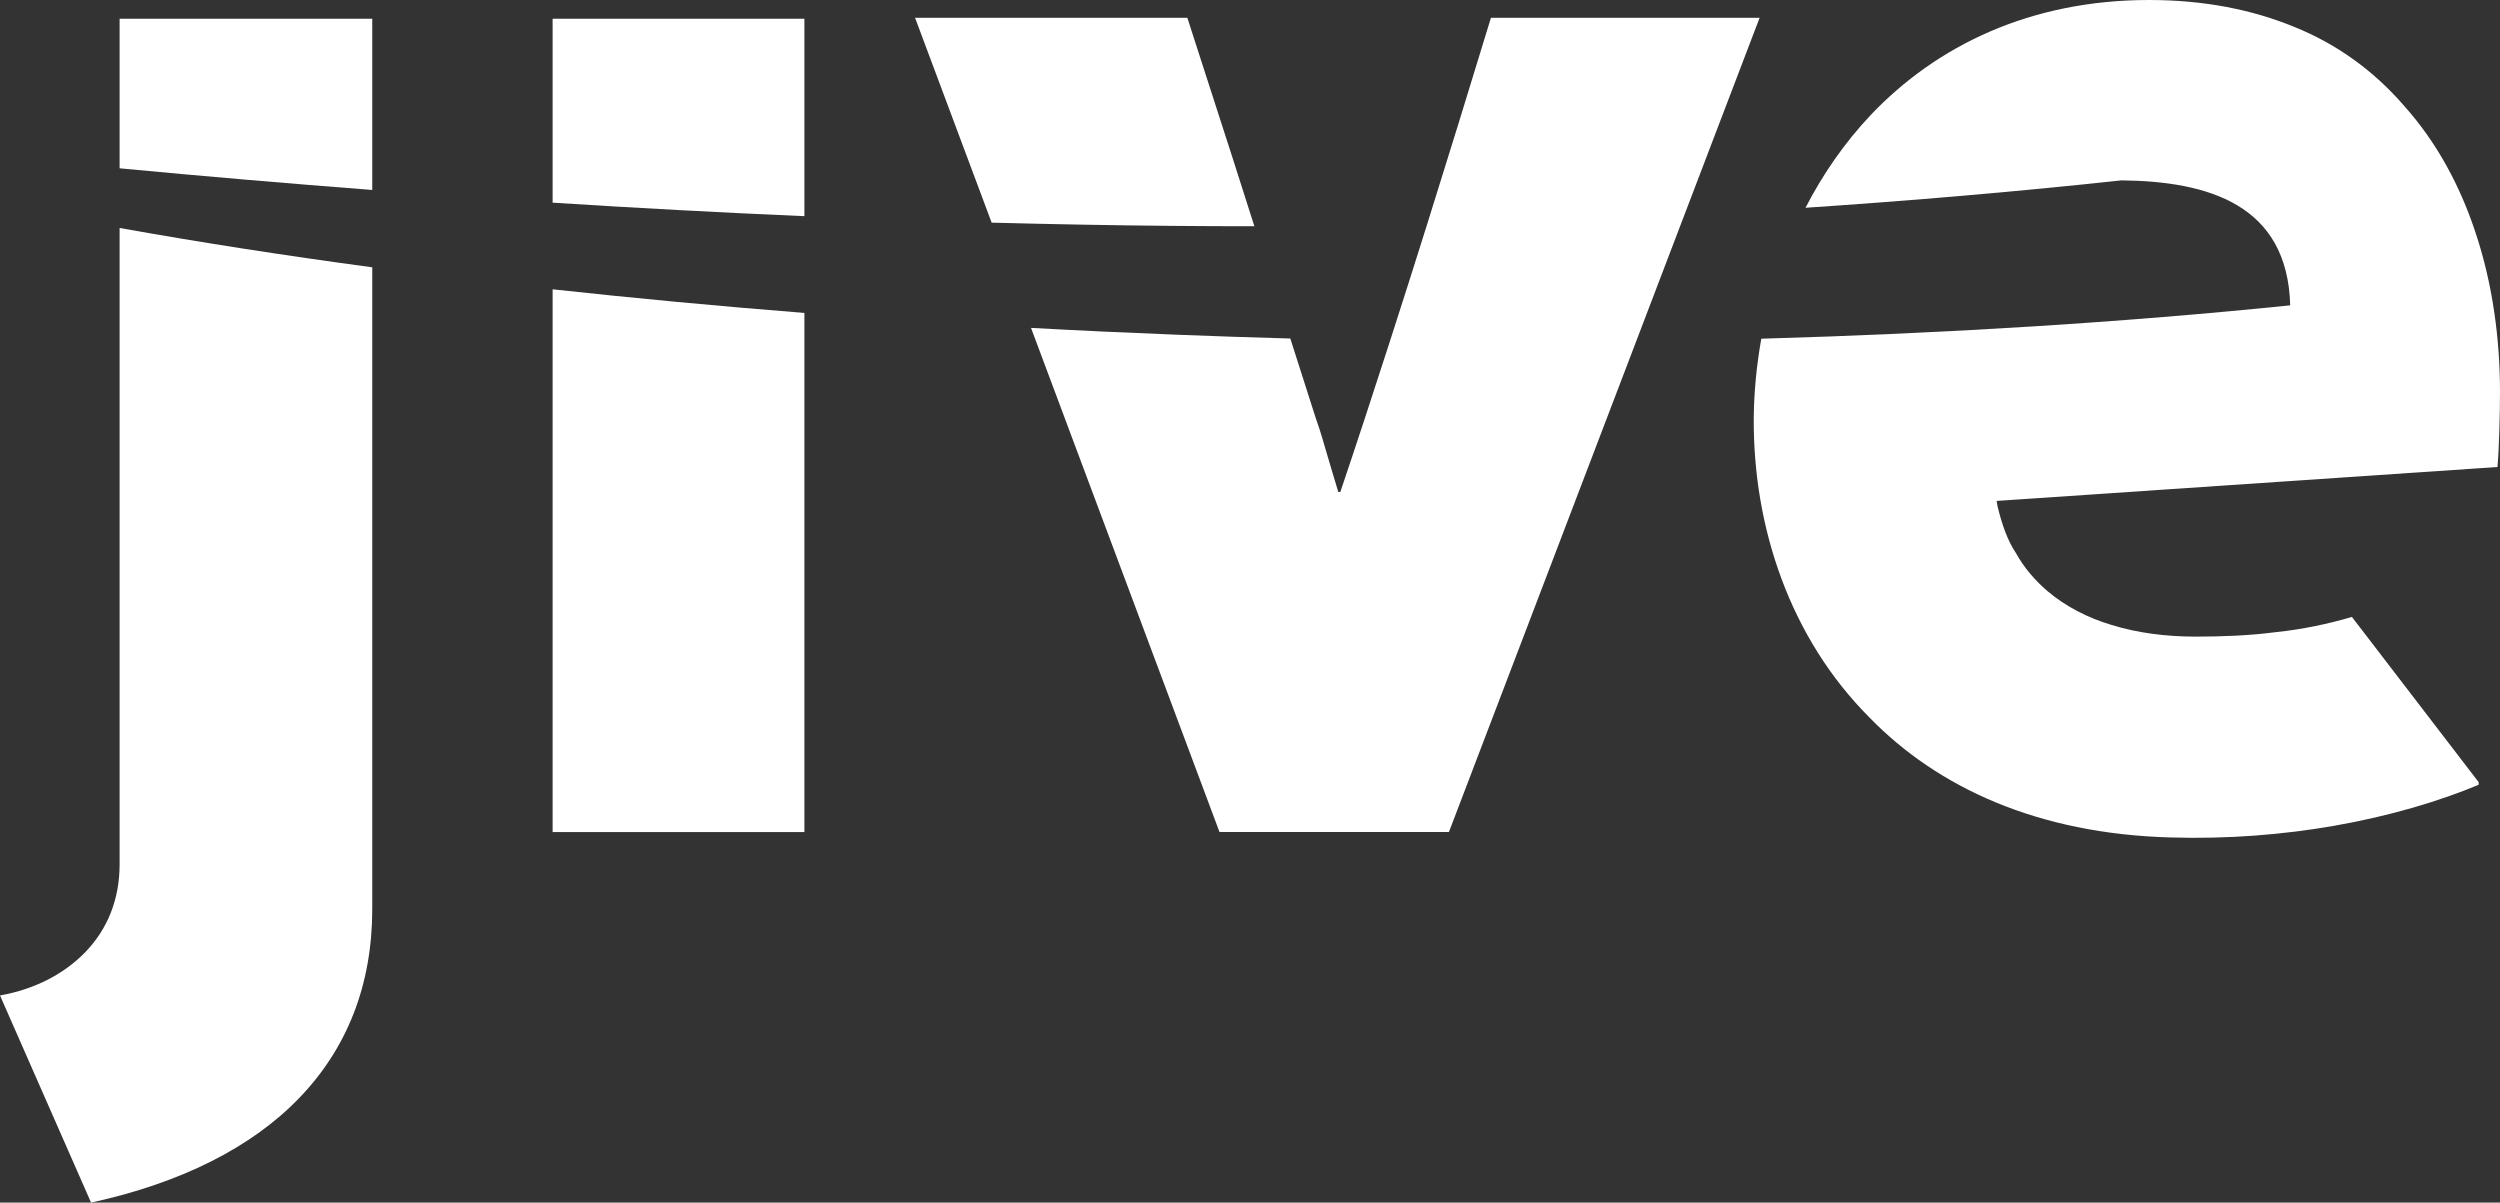
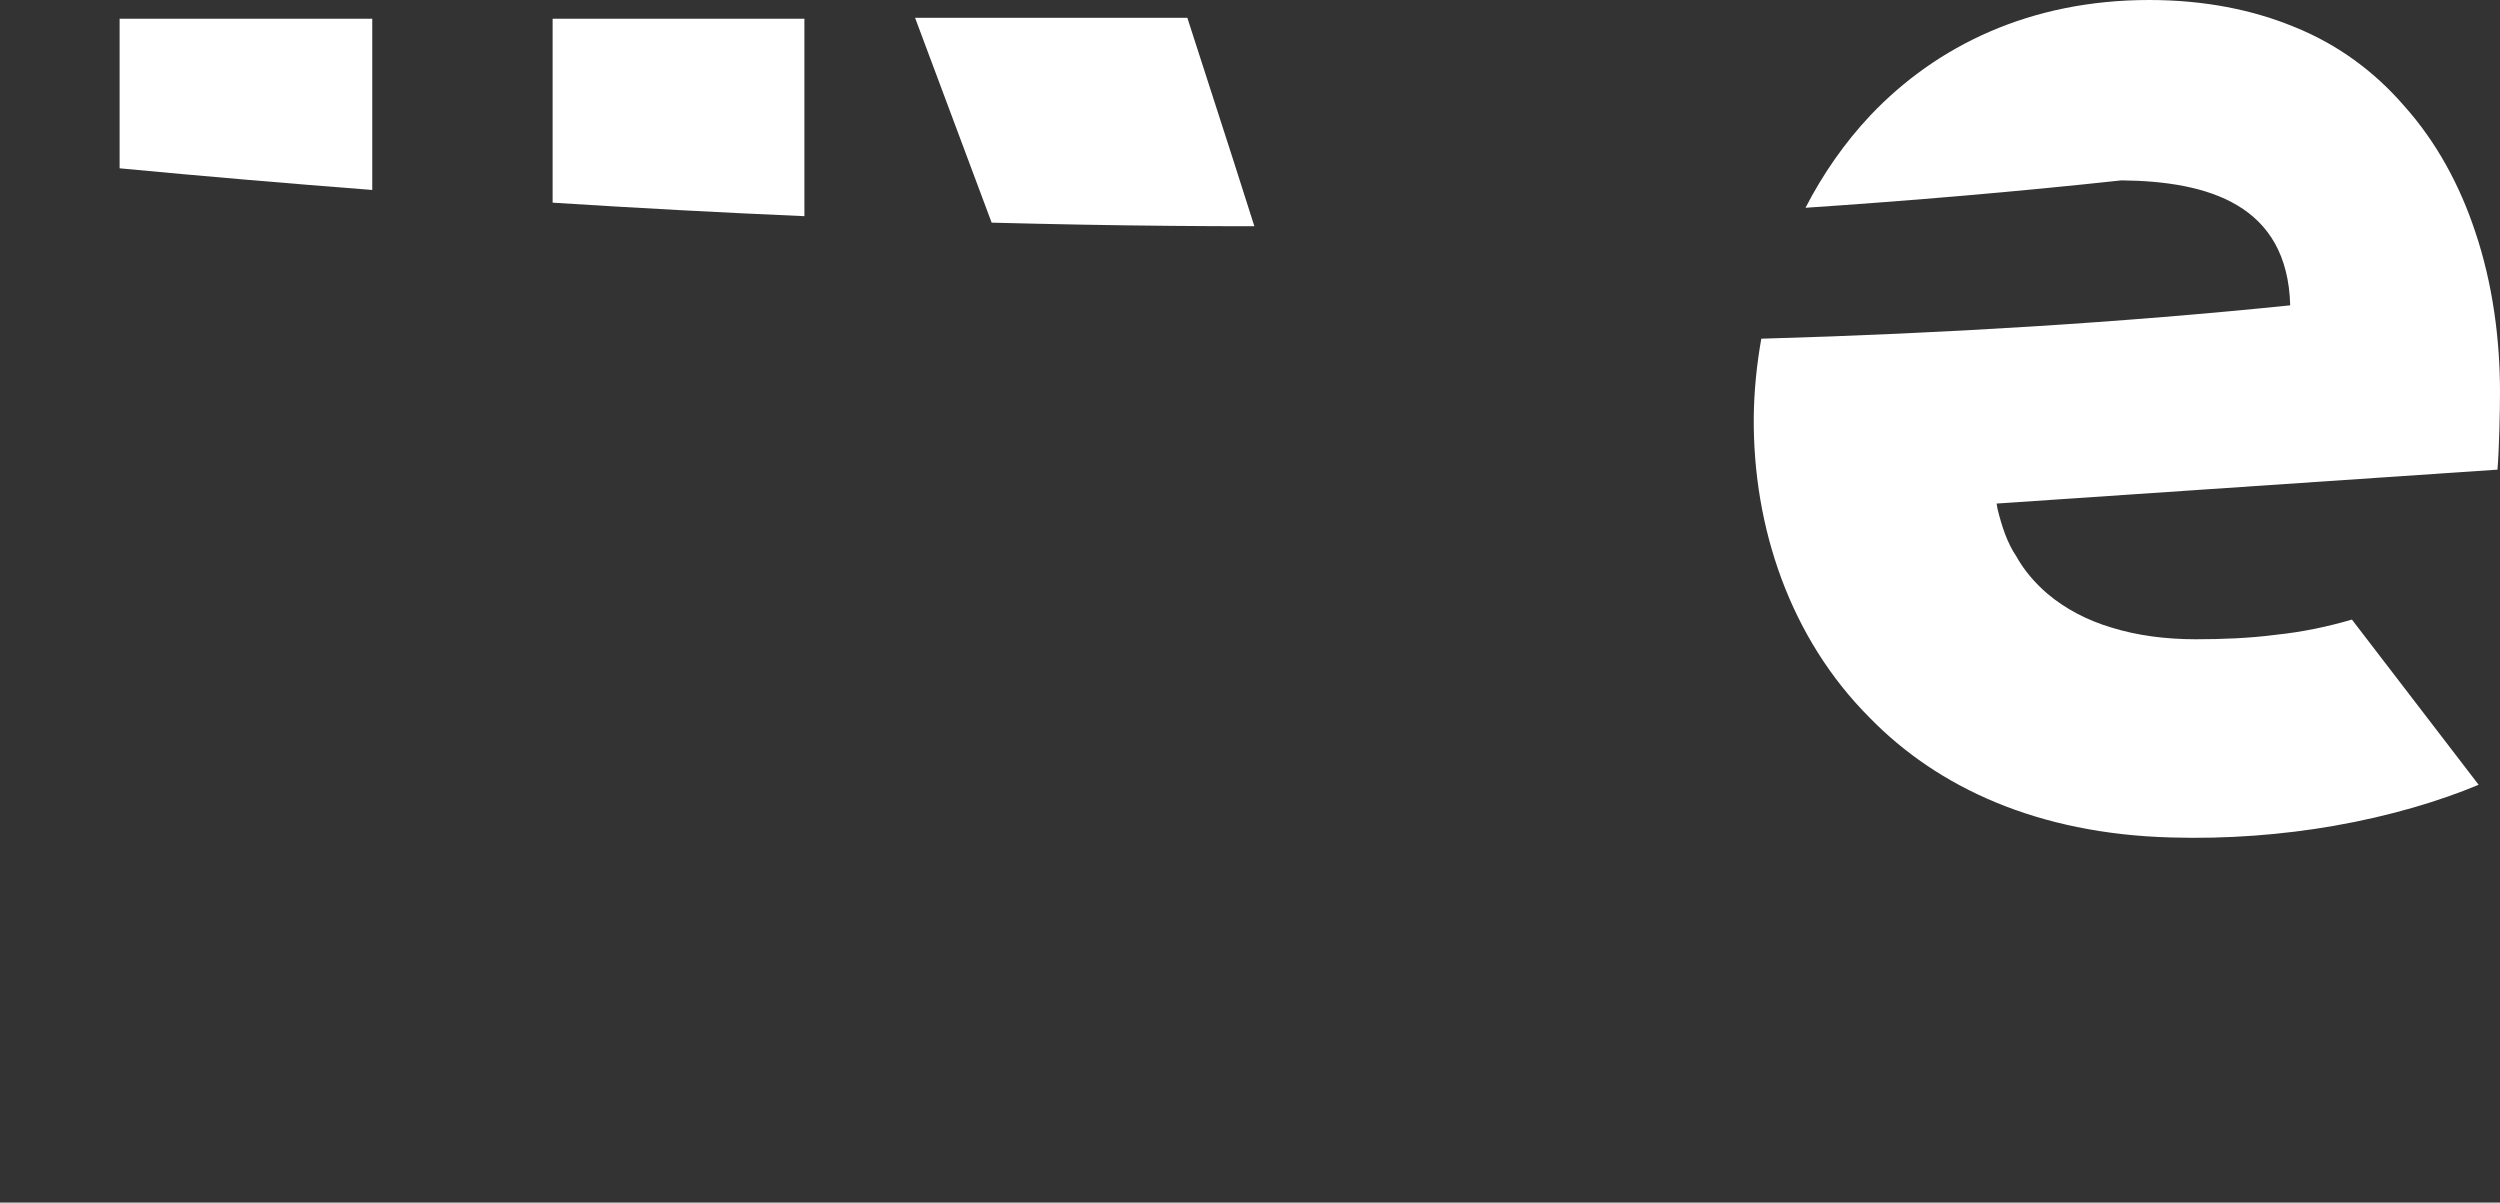
<svg xmlns="http://www.w3.org/2000/svg" version="1.1" id="Layer_3" x="0px" y="0px" width="103.335px" height="49.707px" viewBox="0 0 103.335 49.707" enable-background="new 0 0 103.335 49.707" xml:space="preserve">
  <rect x="0" y="0" width="103.335" height="49.707" fill="#333333" stroke="none" />
  <g>
    <path fill="#FFFFFF" d="M33.249,0.775H22.842v7.602c3.467,0.221,6.937,0.409,10.407,0.558V0.775z" />
-     <path fill="#FFFFFF" d="M103.335,16.199c0-2.141-0.293-4.464-1.031-6.642c-0.626-1.882-1.588-3.689-2.951-5.203   c-1.184-1.367-2.695-2.51-4.539-3.249C93.115,0.407,91.121,0,88.835,0c-4.908,0-8.783,1.881-11.517,4.76   c-1.073,1.138-1.97,2.433-2.69,3.828c4.34-0.292,8.684-0.659,13.062-1.133c3.579,0.037,6.864,0.996,6.973,5.166   C87.771,13.326,80.416,13.784,72.802,14c-0.19,1.066-0.299,2.148-0.312,3.235c-0.039,4.574,1.51,9.151,4.795,12.435   c2.803,2.877,6.938,4.796,12.437,4.945c2.323,0.072,4.647-0.112,6.752-0.481c2.325-0.405,4.392-1.032,5.978-1.696   c0-0.037,0-0.074,0-0.109l-5.238-6.829c-0.998,0.295-2.065,0.517-3.137,0.628c-1.107,0.146-2.252,0.186-3.32,0.186   c-1.221,0-2.4-0.149-3.469-0.48c-0.998-0.295-1.92-0.775-2.66-1.403c-0.515-0.442-0.959-0.958-1.289-1.549   c-0.371-0.552-0.592-1.218-0.774-1.957l-0.037-0.22l20.703-1.402C103.3,18.562,103.335,17.011,103.335,16.199z" />
-     <path fill="#FFFFFF" d="M4.944,35.723c0,1.479-0.517,2.693-1.402,3.616C2.656,40.26,1.438,40.891,0,41.146l3.764,8.562   c3.727-0.812,6.642-2.288,8.598-4.317c1.993-2.064,3.025-4.688,3.025-7.822v-26.52c-3.609-0.486-7.102-1.028-10.443-1.626V35.723z" />
+     <path fill="#FFFFFF" d="M103.335,16.199c0-2.141-0.293-4.464-1.031-6.642c-0.626-1.882-1.588-3.689-2.951-5.203   c-1.184-1.367-2.695-2.51-4.539-3.249C93.115,0.407,91.121,0,88.835,0c-4.908,0-8.783,1.881-11.517,4.76   c-1.073,1.138-1.97,2.433-2.69,3.828c4.34-0.292,8.684-0.659,13.062-1.133c3.579,0.037,6.864,0.996,6.973,5.166   C87.771,13.326,80.416,13.784,72.802,14c-0.19,1.066-0.299,2.148-0.312,3.235c-0.039,4.574,1.51,9.151,4.795,12.435   c2.803,2.877,6.938,4.796,12.437,4.945c2.323,0.072,4.647-0.112,6.752-0.481c2.325-0.405,4.392-1.032,5.978-1.696   l-5.238-6.829c-0.998,0.295-2.065,0.517-3.137,0.628c-1.107,0.146-2.252,0.186-3.32,0.186   c-1.221,0-2.4-0.149-3.469-0.48c-0.998-0.295-1.92-0.775-2.66-1.403c-0.515-0.442-0.959-0.958-1.289-1.549   c-0.371-0.552-0.592-1.218-0.774-1.957l-0.037-0.22l20.703-1.402C103.3,18.562,103.335,17.011,103.335,16.199z" />
    <path fill="#FFFFFF" d="M51.848,9.351l-0.923-2.893l-1.847-5.721H37.824l3.165,8.466c2.488,0.064,4.976,0.112,7.462,0.133   C49.59,9.349,50.718,9.349,51.848,9.351z" />
    <path fill="#FFFFFF" d="M15.387,0.775H4.944v6.182c3.477,0.329,6.959,0.626,10.443,0.895V0.775z" />
-     <path fill="#FFFFFF" d="M22.842,34.393h10.407V12.935c-3.527-0.28-7.004-0.604-10.407-0.977V34.393z" />
-     <path fill="#FFFFFF" d="M72.731,0.737H61.626c-0.898,2.941-1.772,5.783-2.648,8.57c-0.505,1.608-1.01,3.199-1.521,4.78   c-0.674,2.091-1.354,4.168-2.055,6.246h-0.086c-0.148-0.479-0.295-0.997-0.441-1.476c-0.148-0.516-0.297-1.034-0.482-1.551   l-1.059-3.314c-1.539-0.043-3.08-0.093-4.623-0.154c-2.037-0.079-4.07-0.173-6.095-0.285l7.791,20.838h9.483l7.732-20.262   l1.969-5.162L72.731,0.737z" />
  </g>
</svg>